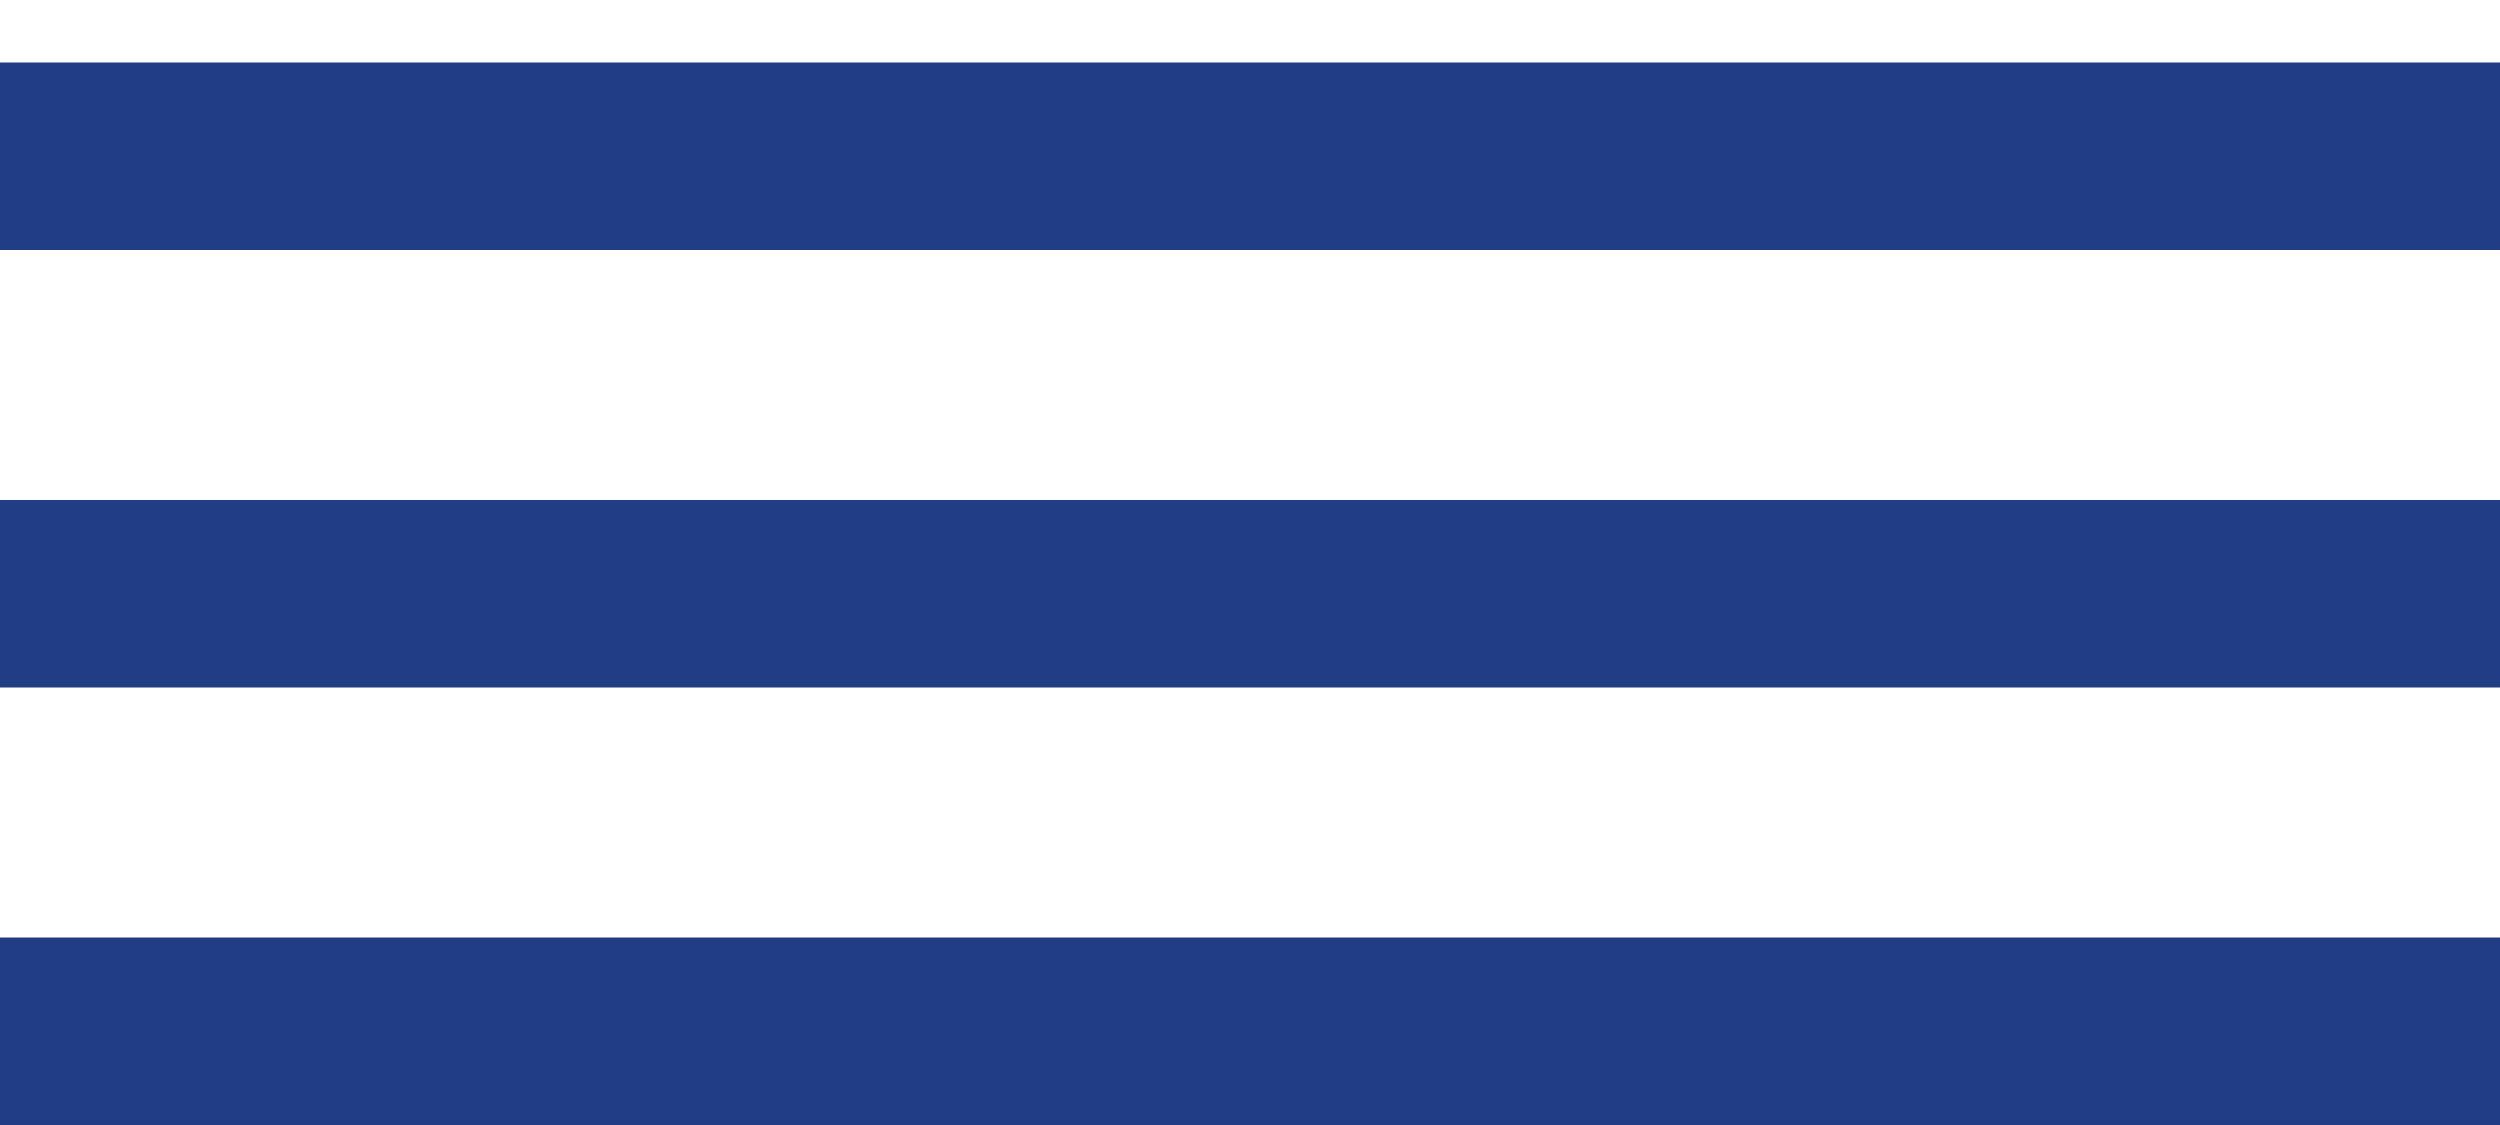
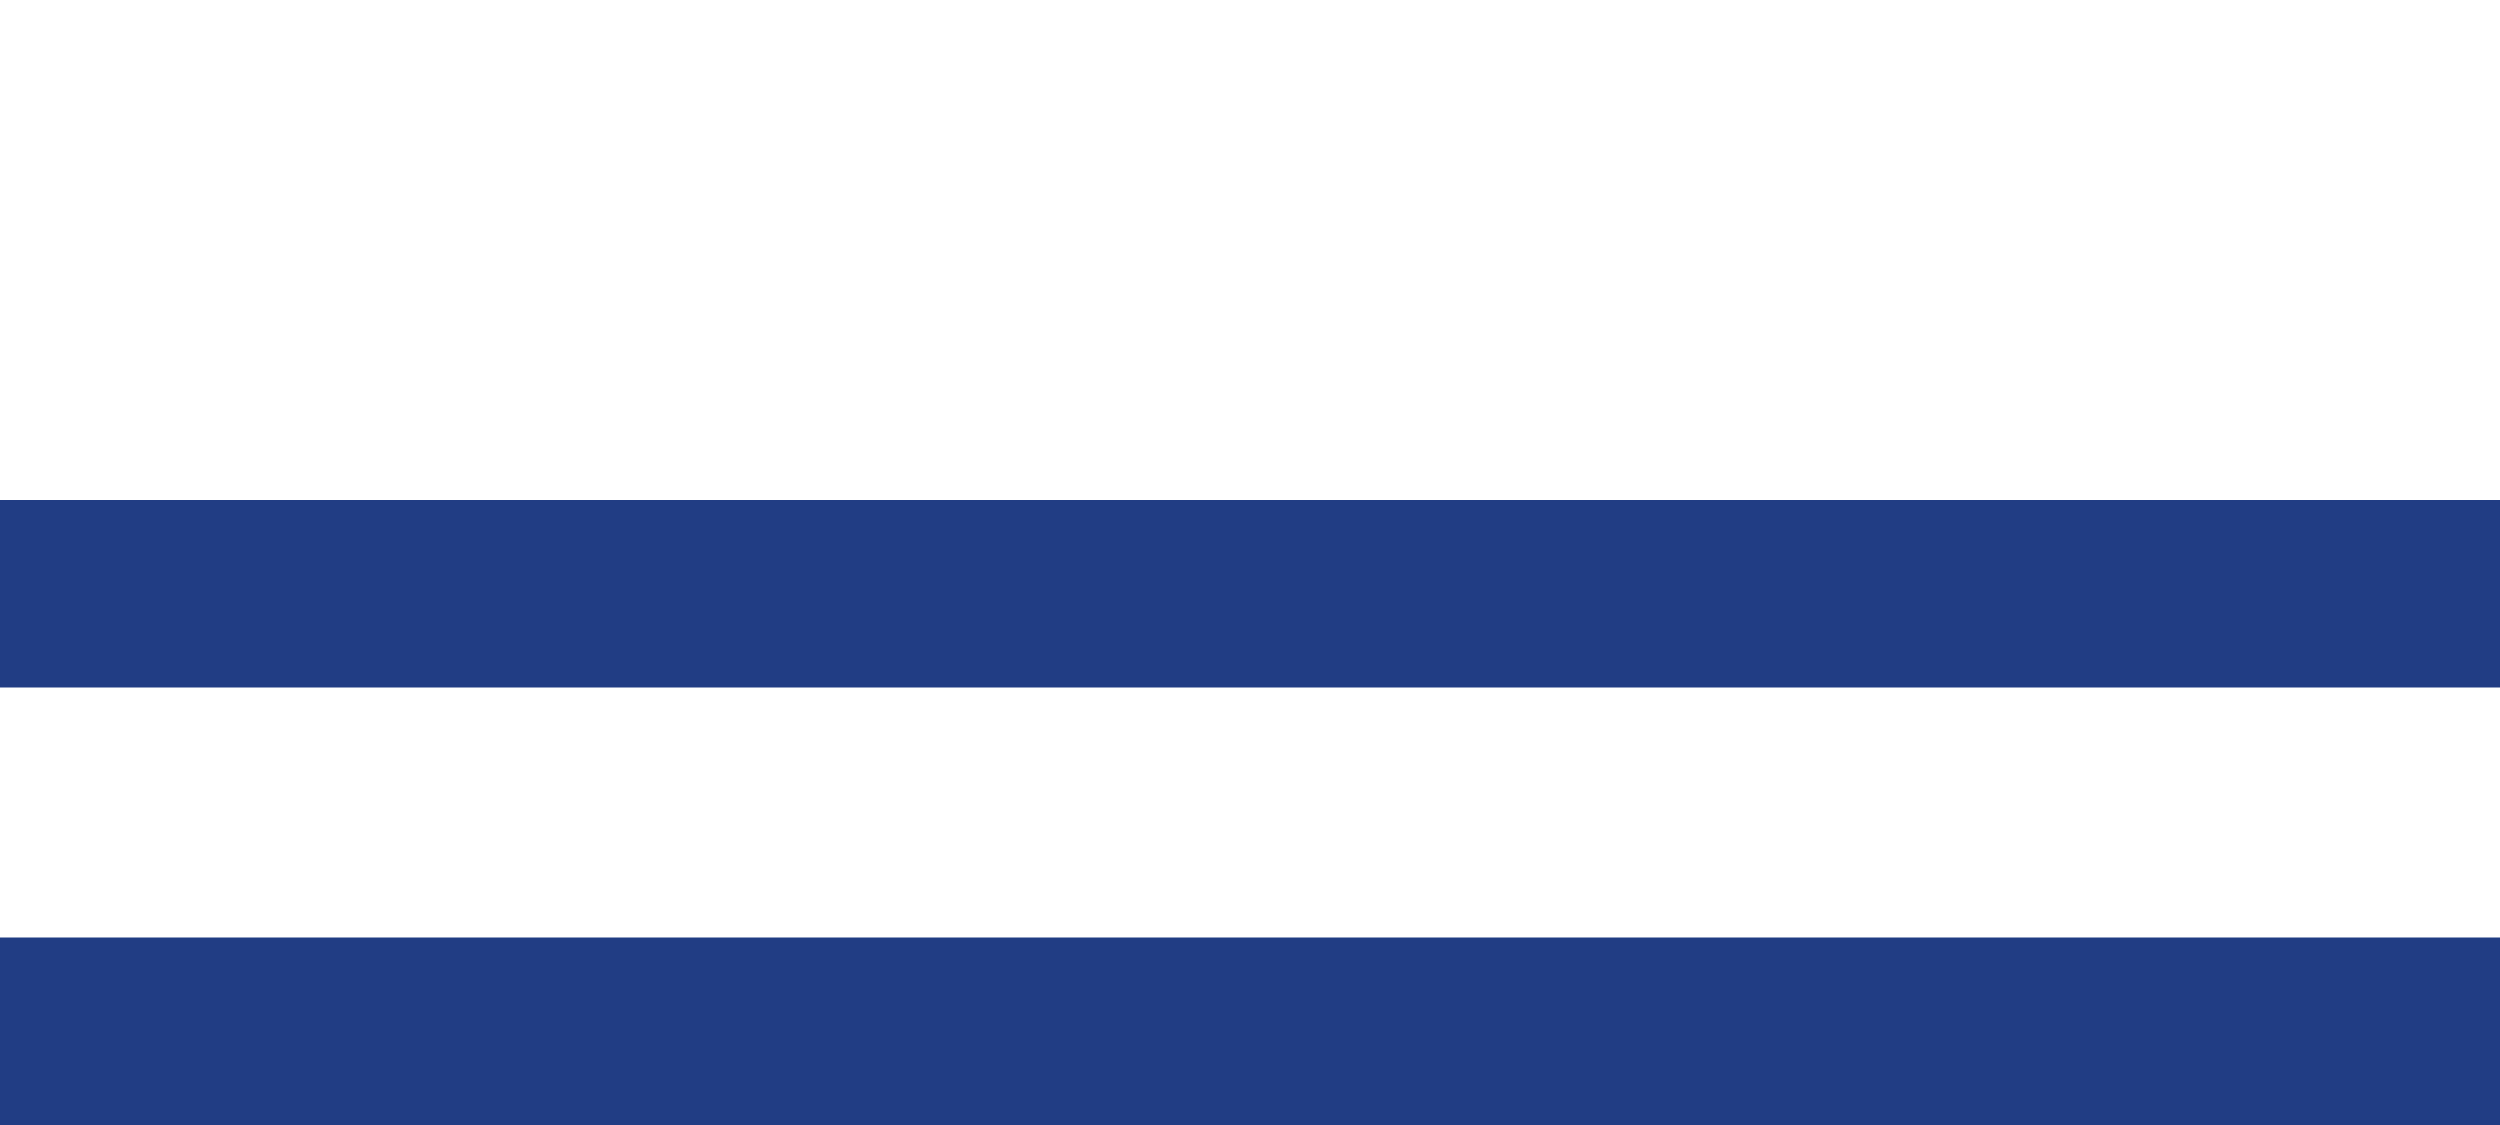
<svg xmlns="http://www.w3.org/2000/svg" width="20" height="9" viewBox="0 0 20 9" fill="none">
-   <path d="M0 1.25H20M0 4.75H20M0 8.25H20" stroke="#213D84" stroke-width="1.5" />
+   <path d="M0 1.25M0 4.75H20M0 8.25H20" stroke="#213D84" stroke-width="1.5" />
</svg>